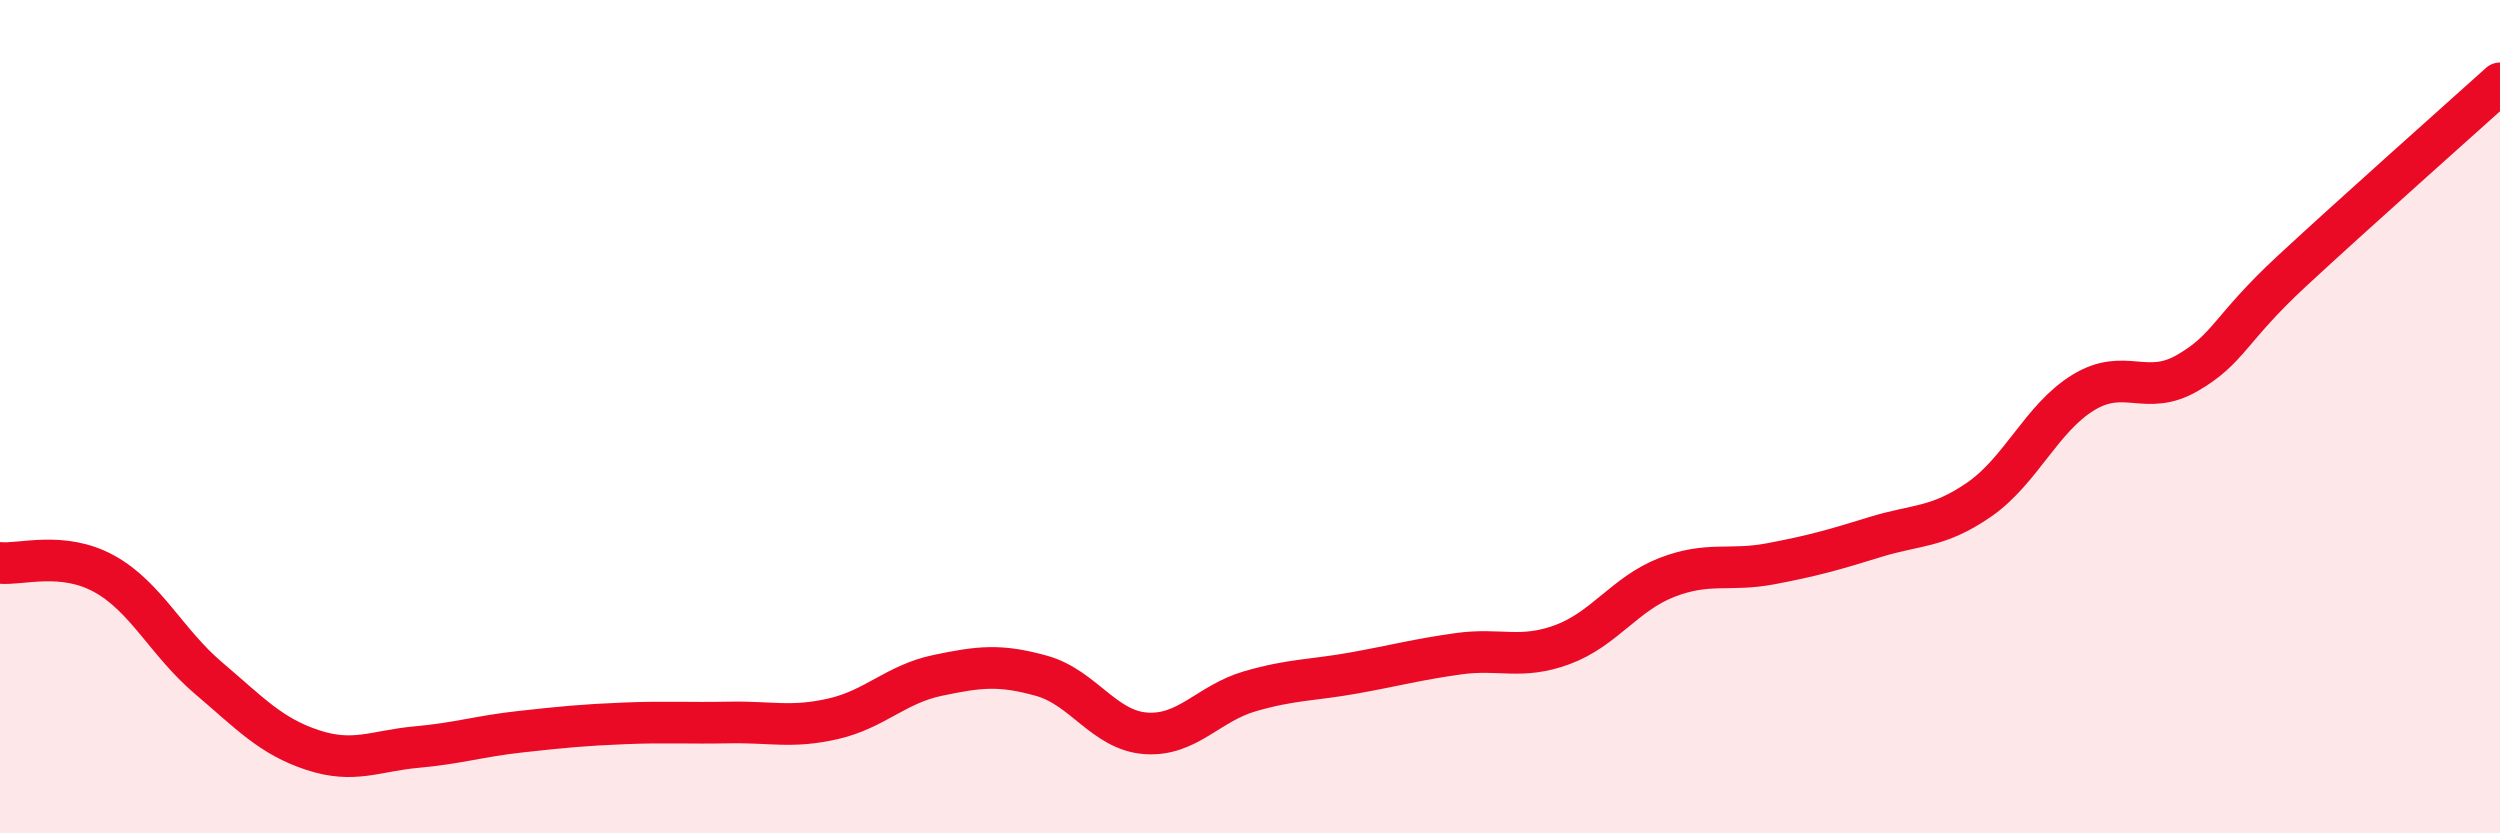
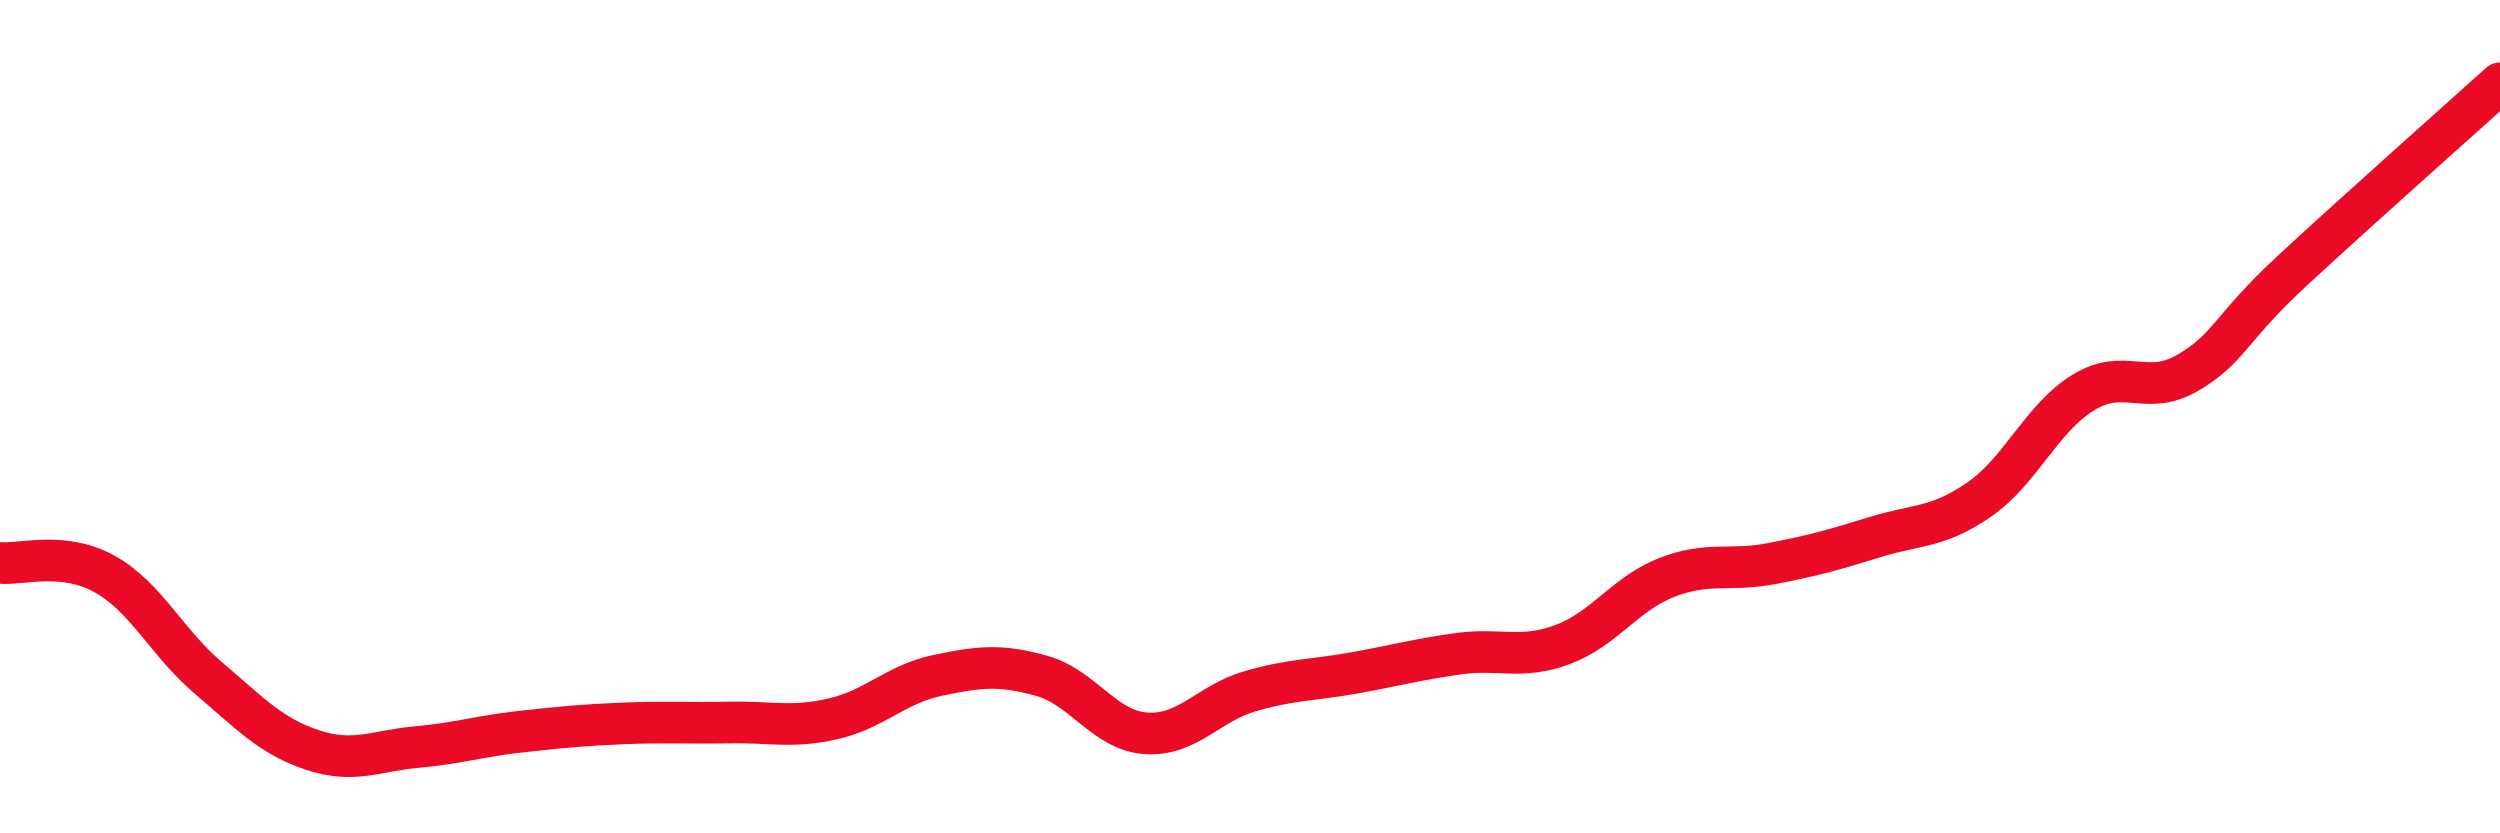
<svg xmlns="http://www.w3.org/2000/svg" width="60" height="20" viewBox="0 0 60 20">
-   <path d="M 0,13.51 C 0.5,13.56 1.5,13.22 2.5,13.77 C 3.5,14.32 4,15.42 5,16.27 C 6,17.12 6.5,17.67 7.5,18 C 8.5,18.33 9,18.02 10,17.93 C 11,17.84 11.5,17.67 12.5,17.56 C 13.5,17.45 14,17.4 15,17.36 C 16,17.32 16.5,17.36 17.5,17.34 C 18.5,17.32 19,17.48 20,17.25 C 21,17.02 21.5,16.42 22.5,16.21 C 23.5,16 24,15.94 25,16.22 C 26,16.5 26.5,17.53 27.5,17.6 C 28.5,17.67 29,16.88 30,16.59 C 31,16.3 31.5,16.33 32.5,16.15 C 33.5,15.97 34,15.83 35,15.69 C 36,15.55 36.5,15.84 37.5,15.47 C 38.5,15.1 39,14.25 40,13.86 C 41,13.47 41.5,13.72 42.5,13.53 C 43.5,13.34 44,13.2 45,12.89 C 46,12.58 46.5,12.68 47.5,11.99 C 48.5,11.3 49,10.03 50,9.42 C 51,8.81 51.5,9.53 52.5,8.95 C 53.5,8.37 53.5,7.9 55,6.51 C 56.5,5.12 59,2.9 60,2L60 20L0 20Z" fill="#EB0A25" opacity="0.1" stroke-linecap="round" stroke-linejoin="round" />
  <path d="M 0,13.51 C 0.5,13.56 1.5,13.22 2.5,13.77 C 3.5,14.32 4,15.42 5,16.27 C 6,17.12 6.5,17.67 7.5,18 C 8.5,18.33 9,18.02 10,17.93 C 11,17.84 11.5,17.67 12.5,17.56 C 13.5,17.45 14,17.4 15,17.36 C 16,17.32 16.5,17.36 17.5,17.34 C 18.5,17.32 19,17.48 20,17.25 C 21,17.02 21.5,16.42 22.5,16.21 C 23.5,16 24,15.94 25,16.22 C 26,16.5 26.5,17.53 27.5,17.6 C 28.5,17.67 29,16.88 30,16.59 C 31,16.3 31.5,16.33 32.5,16.15 C 33.5,15.97 34,15.83 35,15.69 C 36,15.55 36.5,15.84 37.5,15.47 C 38.5,15.1 39,14.25 40,13.86 C 41,13.47 41.5,13.72 42.5,13.53 C 43.5,13.34 44,13.2 45,12.89 C 46,12.58 46.5,12.68 47.5,11.99 C 48.5,11.3 49,10.03 50,9.42 C 51,8.81 51.5,9.53 52.5,8.95 C 53.5,8.37 53.5,7.9 55,6.51 C 56.5,5.12 59,2.9 60,2" stroke="#EB0A25" stroke-width="1" fill="none" stroke-linecap="round" stroke-linejoin="round" />
</svg>